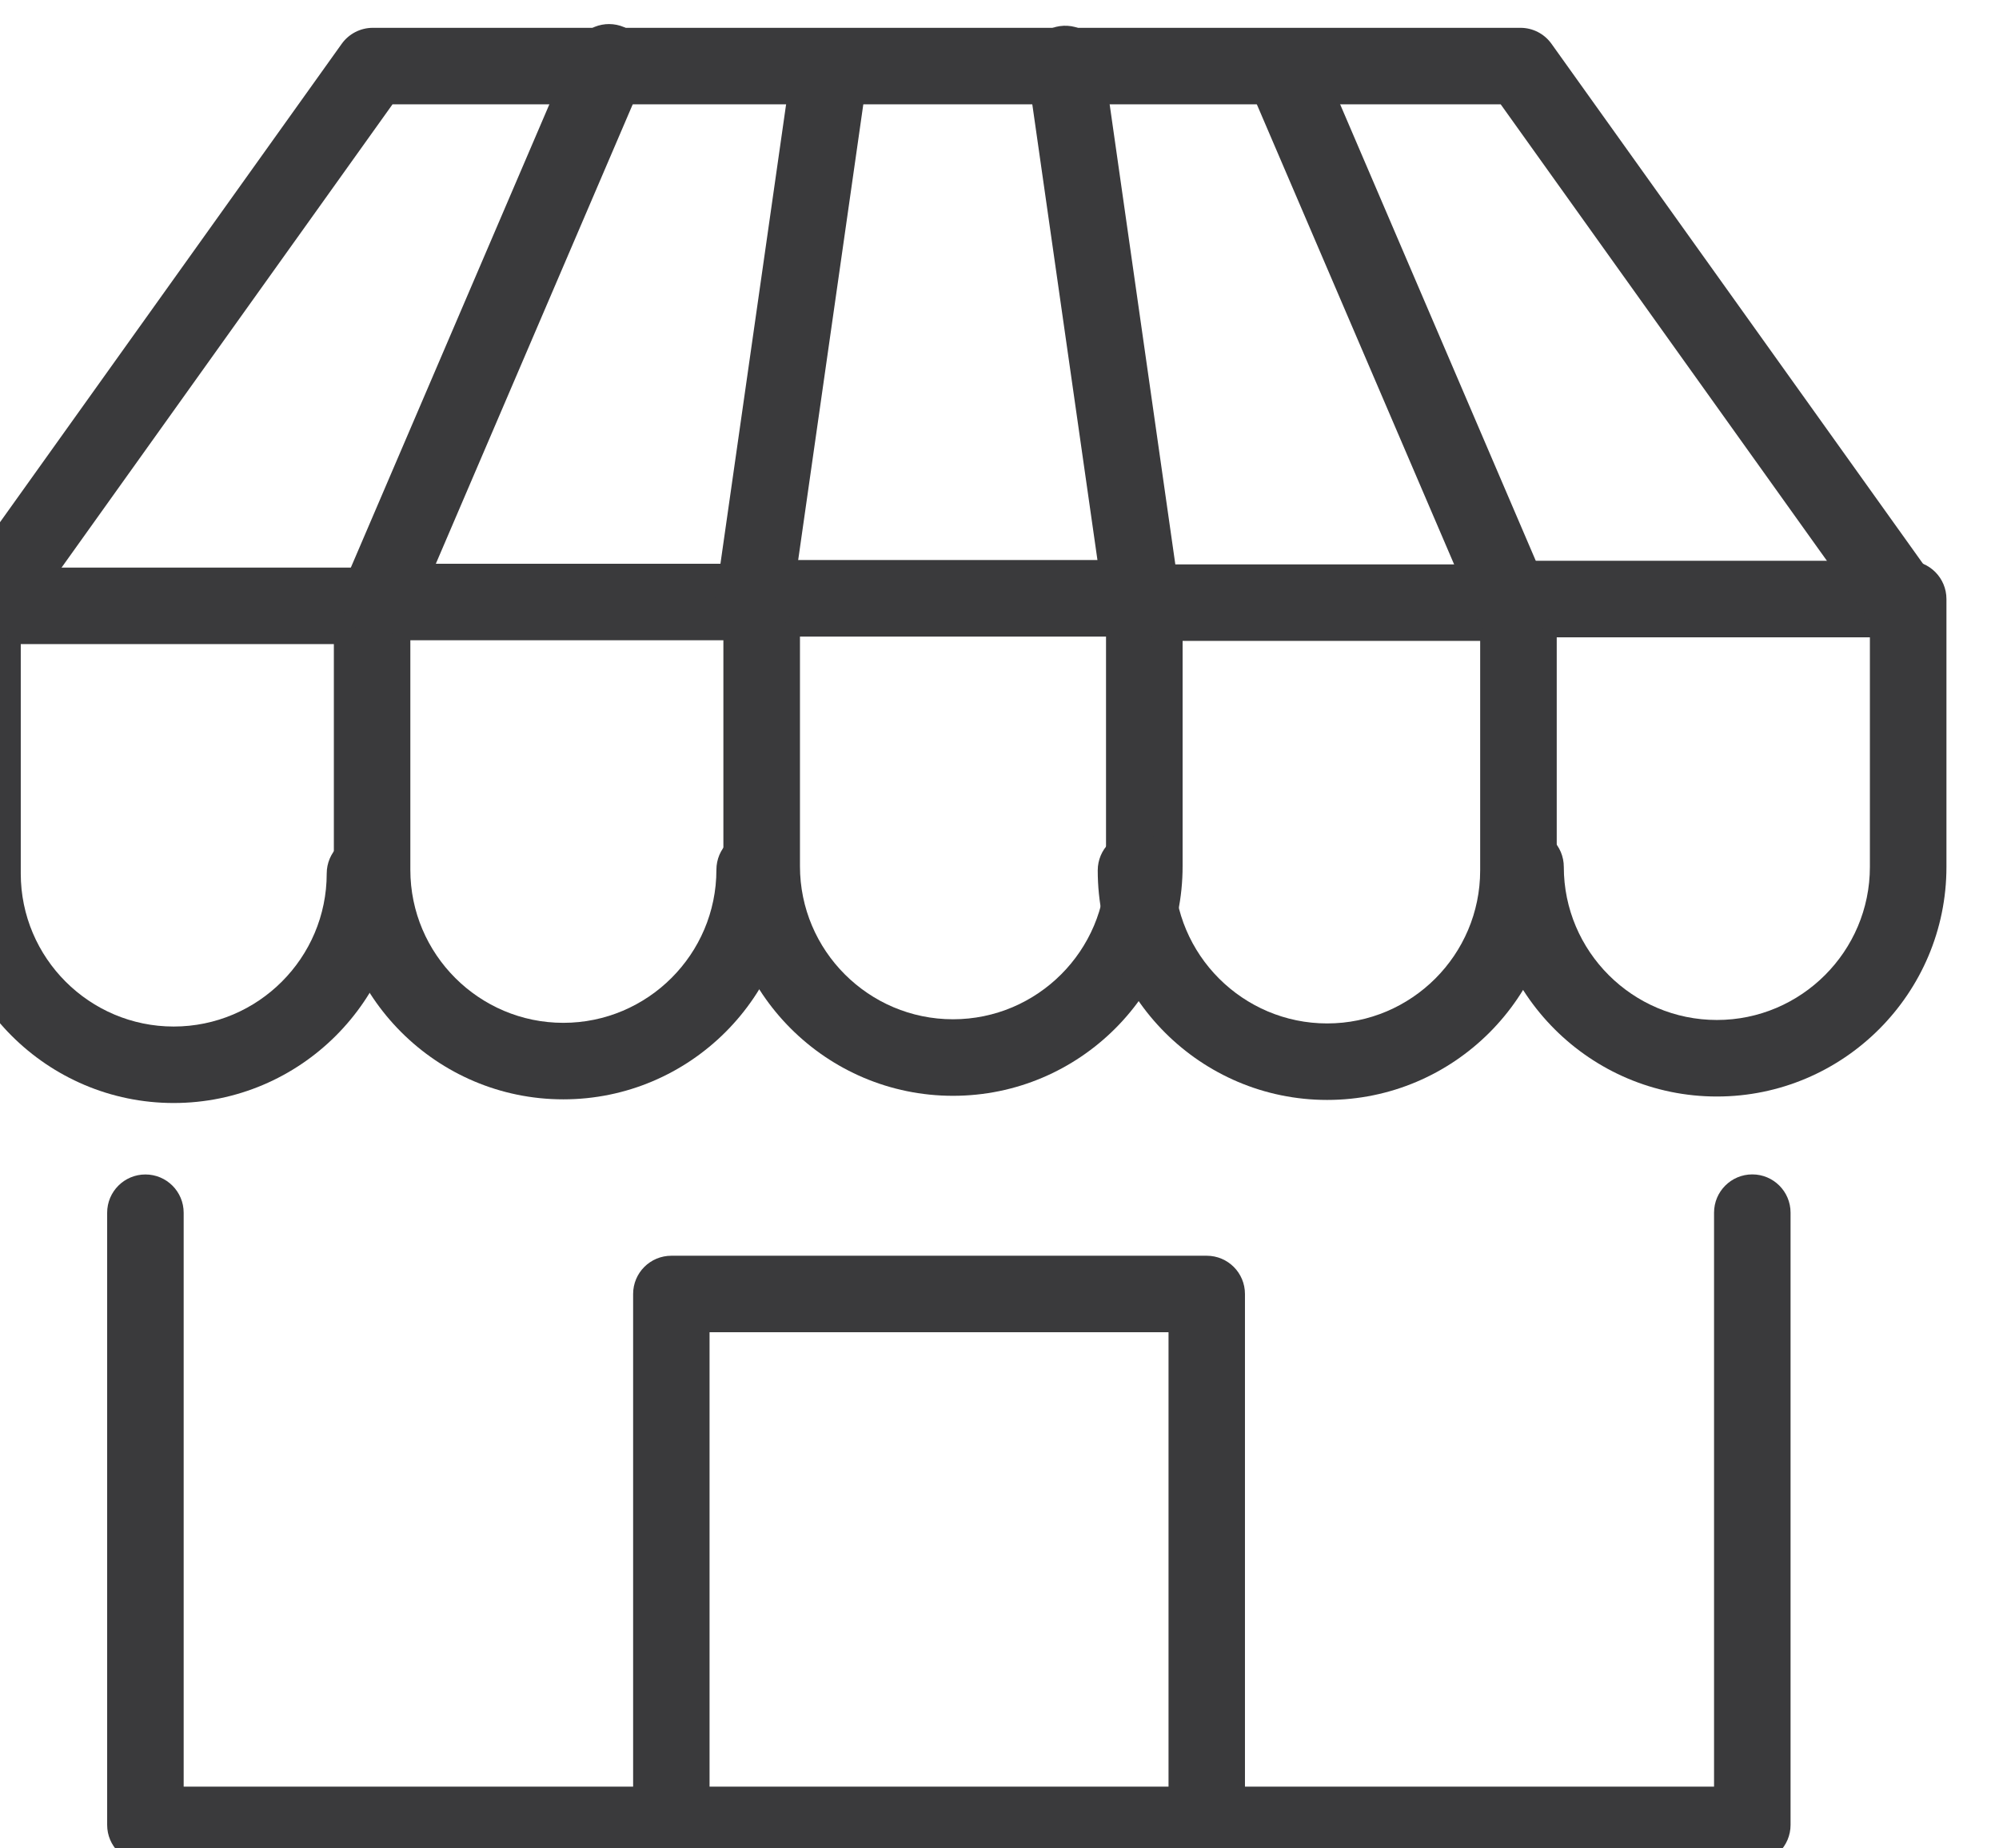
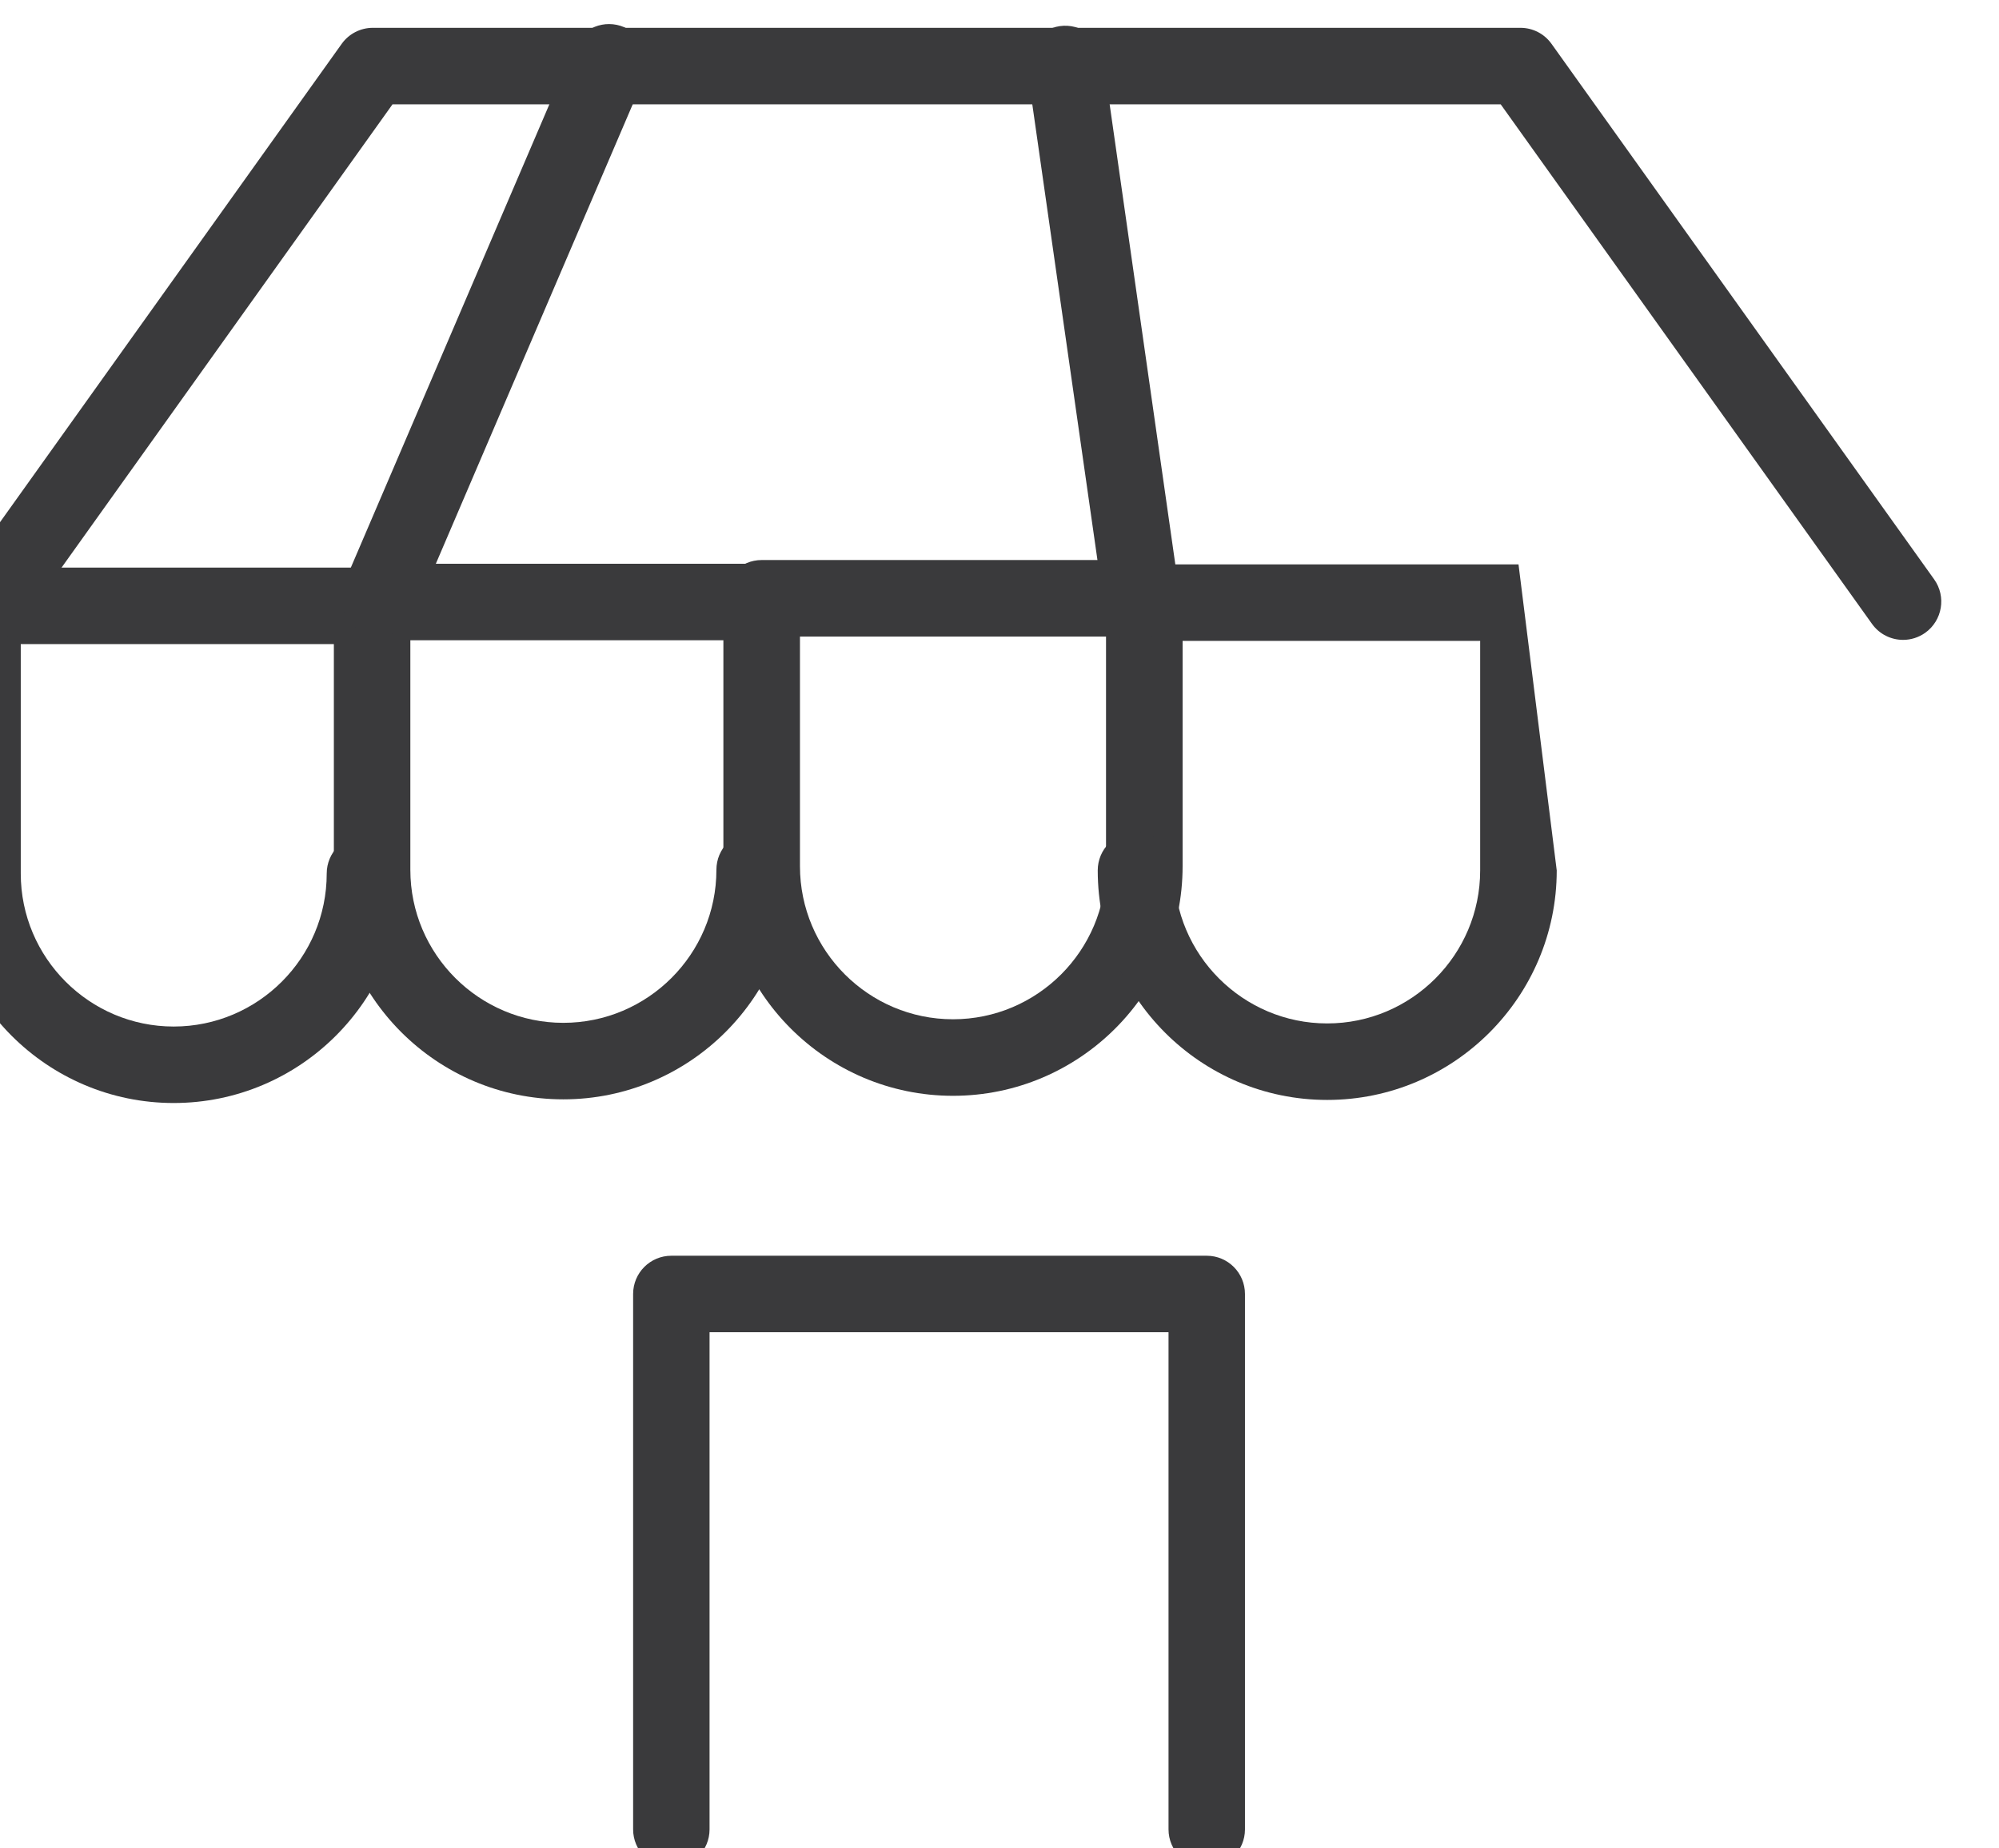
<svg xmlns="http://www.w3.org/2000/svg" xmlns:ns1="http://www.serif.com/" width="100%" height="100%" viewBox="0 0 278 257" version="1.1" xml:space="preserve" style="fill-rule:evenodd;clip-rule:evenodd;stroke-linejoin:round;stroke-miterlimit:2;">
  <g transform="matrix(1,0,0,1,-2690.65,-789.333)">
    <g id="g12" transform="matrix(0.133,0,0,-0.133,-0.01,2346.67)">
      <g id="g10">
        <g id="g121" ns1:id="g12">
          <g id="g18">
                    </g>
          <g id="g348">
                    </g>
          <g id="g352">
                    </g>
          <g id="g362">
                    </g>
          <g id="g366">
                    </g>
          <g id="g370">
                    </g>
          <g id="g374">
                    </g>
          <g id="g378">
                    </g>
          <g id="g382">
                    </g>
          <g id="g390">
                    </g>
          <g id="g394">
                    </g>
          <g id="g398">
                    </g>
          <g id="g402">
                    </g>
          <g id="g406">
                    </g>
          <g id="g410">
                    </g>
          <g id="g414">
                    </g>
          <g id="g418">
                    </g>
          <g id="g422">
                    </g>
          <g id="g426">
                    </g>
          <g id="g430">
                    </g>
          <g id="g434">
                    </g>
          <g id="g438">
                    </g>
          <g id="g442">
                    </g>
          <g id="g446">
                    </g>
          <g id="g450">
                    </g>
          <g id="g454">
                    </g>
          <g id="g458">
                    </g>
          <g id="g462">
                    </g>
          <g id="g466">
                    </g>
          <g id="g470">
                    </g>
          <g id="g474">
                    </g>
          <g id="g478">
                    </g>
          <g id="g482">
                    </g>
          <g id="g486">
                    </g>
          <g id="g490">
                    </g>
          <g id="g502">
                    </g>
          <g id="g506">
                    </g>
          <g id="g510">
                    </g>
          <g id="g524">
                    </g>
          <g id="g528">
                    </g>
          <g id="g532">
                    </g>
          <g id="g540">
                    </g>
          <g id="g544">
                    </g>
          <g id="g548">
                    </g>
          <g id="g552">
                    </g>
          <g id="g556">
                    </g>
          <g id="g560">
                    </g>
          <g id="g572">
                    </g>
          <g id="g576">
                    </g>
          <g id="g580">
                    </g>
          <g id="g584">
                    </g>
          <g id="g588">
                    </g>
          <g id="g592">
                    </g>
          <g id="g596">
                    </g>
          <g id="g600">
                    </g>
          <g id="g604">
                    </g>
          <g id="g608">
                    </g>
          <g id="g612">
                    </g>
          <g id="g616">
                    </g>
          <g id="g620">
                    </g>
          <g id="g624">
                    </g>
          <g id="g628">
                    </g>
          <g id="g632">
                    </g>
          <g id="g636">
                    </g>
          <g id="g640">
                    </g>
          <g id="g644">
                    </g>
          <g id="g648">
                    </g>
          <g id="g652">
                    </g>
          <g id="g656">
                    </g>
          <g id="g660">
                    </g>
          <g id="g664">
                    </g>
          <g id="g668">
                    </g>
          <g id="g672">
                    </g>
          <g id="g676">
                    </g>
          <g id="g680">
                    </g>
          <g id="g684" transform="matrix(1.317,0,0,1.317,0,0)">
            <path id="path686" d="M15996.2,8385.51L15996.2,8203.22C15996.2,8136.22 16050.7,8081.69 16117.7,8081.69C16184.7,8081.69 16239.2,8136.22 16239.2,8203.22L16239.2,8385.51L15996.2,8385.51ZM16117.7,8020.93C16017.2,8020.93 15935.4,8102.7 15935.4,8203.22L15935.4,8415.9C15935.4,8432.68 15949,8446.28 15965.8,8446.28L16269.6,8446.28C16286.4,8446.28 16300,8432.68 16300,8415.9L16300,8203.22C16300,8102.7 16218.2,8020.93 16117.7,8020.93" style="fill:rgb(58,58,60);fill-rule:nonzero;" />
          </g>
          <g id="g688" transform="matrix(1.292,0,0,1.292,0,0)">
            <path id="path690" d="M16114.2,8173.27C16011.8,8173.27 15928.5,8256.6 15928.5,8359.03L15928.5,8575.74C15928.5,8592.84 15942.3,8606.7 15959.4,8606.7L16269,8606.7C16286.1,8606.7 16300,8592.84 16300,8575.74C16300,8558.65 16286.1,8544.78 16269,8544.78L15990.4,8544.78L15990.4,8359.03C15990.4,8290.75 16046,8235.19 16114.2,8235.19C16182.5,8235.19 16238.1,8290.75 16238.1,8359.03C16238.1,8376.13 16251.9,8389.99 16269,8389.99C16286.1,8389.99 16300,8376.13 16300,8359.03C16300,8256.6 16216.6,8173.27 16114.2,8173.27" style="fill:rgb(58,58,60);fill-rule:nonzero;" />
          </g>
          <g id="g692" transform="matrix(1.267,0,0,1.267,0,0)">
            <path id="path694" d="M16110.6,8331.52C16006.3,8331.52 15921.3,8416.46 15921.3,8520.87L15921.3,8741.78C15921.3,8759.21 15935.4,8773.34 15952.9,8773.34L16268.4,8773.34C16285.9,8773.34 16300,8759.21 16300,8741.78C16300,8724.35 16285.9,8710.22 16268.4,8710.22L15984.4,8710.22L15984.4,8520.87C15984.4,8451.27 16041.1,8394.63 16110.6,8394.63C16180.2,8394.63 16236.9,8451.27 16236.9,8520.87C16236.9,8538.3 16251,8552.43 16268.4,8552.43C16285.9,8552.43 16300,8538.3 16300,8520.87C16300,8416.46 16215,8331.52 16110.6,8331.52" style="fill:rgb(58,58,60);fill-rule:nonzero;" />
          </g>
          <g id="g696" transform="matrix(1.341,0,0,1.341,0,0)">
-             <path id="path698" d="M16121,7874.16C16022.4,7874.16 15942.1,7954.44 15942.1,8053.12C15942.1,8069.59 15955.4,8082.94 15971.9,8082.94C15988.4,8082.94 16001.7,8069.59 16001.7,8053.12C16001.7,7987.34 16055.3,7933.81 16121,7933.81C16186.8,7933.81 16240.3,7987.34 16240.3,8053.12L16240.3,8232.07L15971.9,8232.07C15955.4,8232.07 15942.1,8245.43 15942.1,8261.9C15942.1,8278.37 15955.4,8291.73 15971.9,8291.73L16270.2,8291.73C16286.7,8291.73 16300,8278.37 16300,8261.9L16300,8053.12C16300,7954.44 16219.7,7874.16 16121,7874.16" style="fill:rgb(58,58,60);fill-rule:nonzero;" />
+             <path id="path698" d="M16121,7874.16C16022.4,7874.16 15942.1,7954.44 15942.1,8053.12C15942.1,8069.59 15955.4,8082.94 15971.9,8082.94C15988.4,8082.94 16001.7,8069.59 16001.7,8053.12C16001.7,7987.34 16055.3,7933.81 16121,7933.81C16186.8,7933.81 16240.3,7987.34 16240.3,8053.12L16240.3,8232.07L15971.9,8232.07C15955.4,8232.07 15942.1,8245.43 15942.1,8261.9C15942.1,8278.37 15955.4,8291.73 15971.9,8291.73L16270.2,8291.73L16300,8053.12C16300,7954.44 16219.7,7874.16 16121,7874.16" style="fill:rgb(58,58,60);fill-rule:nonzero;" />
          </g>
          <g id="g700" transform="matrix(1.366,0,0,1.366,0,0)">
-             <path id="path702" d="M16124.3,7732.67C16027.4,7732.67 15948.5,7811.5 15948.5,7908.41C15948.5,7924.58 15961.6,7937.7 15977.8,7937.7C15994,7937.7 16007.1,7924.58 16007.1,7908.41C16007.1,7843.81 16059.7,7791.25 16124.3,7791.25C16188.8,7791.25 16241.4,7843.81 16241.4,7908.41L16241.4,8084.15L15977.8,8084.15C15961.6,8084.15 15948.5,8097.26 15948.5,8113.44C15948.5,8129.61 15961.6,8142.73 15977.8,8142.73L16270.7,8142.73C16286.9,8142.73 16300,8129.61 16300,8113.44L16300,7908.41C16300,7811.5 16221.1,7732.67 16124.3,7732.67" style="fill:rgb(58,58,60);fill-rule:nonzero;" />
-           </g>
+             </g>
          <g id="g704" transform="matrix(1.283,0,0,1.283,0,0)">
            <path id="path706" d="M16077.4,8607.92C16073.3,8607.92 16069.1,8608.74 16065.1,8610.46C16049.2,8617.24 16041.9,8635.58 16048.7,8651.41L16235.8,9087.98C16242.6,9103.81 16260.9,9111.14 16276.8,9104.36C16292.7,9097.58 16300,9079.24 16293.2,9063.41L16106.1,8626.84C16101,8615.01 16089.5,8607.92 16077.4,8607.92" style="fill:rgb(58,58,60);fill-rule:nonzero;" />
          </g>
          <g id="g708" transform="matrix(1.297,0,0,1.297,0,0)">
-             <path id="path710" d="M16205.4,8511.36C16204,8511.36 16202.6,8511.46 16201,8511.67C16184.2,8514.08 16172.5,8529.7 16174.9,8546.56L16236.6,8978.24C16238.9,8995.09 16254.6,9006.81 16271.5,9004.4C16288.3,9001.99 16300,8986.38 16297.6,8969.51L16235.9,8537.84C16233.7,8522.46 16220.5,8511.36 16205.4,8511.36" style="fill:rgb(58,58,60);fill-rule:nonzero;" />
-           </g>
+             </g>
          <g id="g712" transform="matrix(1.317,0,0,1.317,0,0)">
            <path id="path714" d="M16267.6,8384.46C16252.7,8384.46 16239.7,8395.39 16237.5,8410.54L16176.7,8835.78C16174.4,8852.39 16185.9,8867.78 16202.5,8870.15C16219.1,8872.52 16234.5,8860.98 16236.9,8844.37L16297.6,8419.14C16300,8402.53 16288.5,8387.14 16271.9,8384.76C16270.4,8384.56 16268.9,8384.46 16267.6,8384.46" style="fill:rgb(58,58,60);fill-rule:nonzero;" />
          </g>
          <g id="g716" transform="matrix(1.341,0,0,1.341,0,0)">
-             <path id="path718" d="M16266.1,8229.99C16254.5,8229.99 16243.5,8236.77 16238.7,8248.08L16059.7,8665.48C16053.3,8680.61 16060.3,8698.15 16075.4,8704.64C16090.5,8711.14 16108.1,8704.11 16114.6,8688.97L16293.5,8271.57C16300,8256.44 16293,8238.91 16277.9,8232.42C16274,8230.77 16270,8229.99 16266.1,8229.99" style="fill:rgb(58,58,60);fill-rule:nonzero;" />
-           </g>
+             </g>
          <g id="g720" transform="matrix(1.366,0,0,1.366,0,0)">
            <path id="path722" d="M16266.8,8082.19C16257.7,8082.19 16248.7,8086.45 16243,8094.45L15958.8,8492.1L15110.5,8492.1L14826.4,8094.45C14817,8081.28 14798.7,8078.25 14785.6,8087.64C14772.4,8097.05 14769.4,8115.34 14778.8,8128.5L15071.6,8538.4C15077.1,8546.1 15086,8550.67 15095.4,8550.67L15973.9,8550.67C15983.4,8550.67 15992.2,8546.1 15997.7,8538.4L16290.6,8128.5C16300,8115.34 16296.9,8097.05 16283.8,8087.64C16278.6,8083.96 16272.7,8082.19 16266.8,8082.19" style="fill:rgb(58,58,60);fill-rule:nonzero;" />
          </g>
          <g id="g724" transform="matrix(1.356,0,0,1.356,0,0)">
-             <path id="path726" d="M16270.5,7198.55L15031.4,7198.55C15015.1,7198.55 15001.9,7211.76 15001.9,7228.05L15001.9,7700.09C15001.9,7716.38 15015.1,7729.59 15031.4,7729.59C15047.7,7729.59 15060.9,7716.38 15060.9,7700.09L15060.9,7257.56L16241,7257.56L16241,7700.14C16241,7716.44 16254.2,7729.64 16270.5,7729.64C16286.8,7729.64 16300,7716.44 16300,7700.14L16300,7228.05C16300,7211.76 16286.8,7198.55 16270.5,7198.55" style="fill:rgb(58,58,60);fill-rule:nonzero;" />
-           </g>
+             </g>
          <g id="g728" transform="matrix(1.321,0,0,1.321,0,0)">
            <path id="path730" d="M16269.7,7385.75C16253,7385.75 16239.5,7399.31 16239.5,7416.02L16239.5,7809.52L15876.2,7809.52L15876.2,7416.02C15876.2,7399.31 15862.7,7385.75 15846,7385.75C15829.2,7385.75 15815.7,7399.31 15815.7,7416.02L15815.7,7839.79C15815.7,7856.51 15829.2,7870.06 15846,7870.06L16269.7,7870.06C16286.5,7870.06 16300,7856.51 16300,7839.79L16300,7416.02C16300,7399.31 16286.5,7385.75 16269.7,7385.75" style="fill:rgb(58,58,60);fill-rule:nonzero;" />
          </g>
          <g id="g732">
                    </g>
          <g id="g736">
                    </g>
          <g id="g740">
                    </g>
          <g id="g744">
                    </g>
        </g>
      </g>
    </g>
  </g>
</svg>